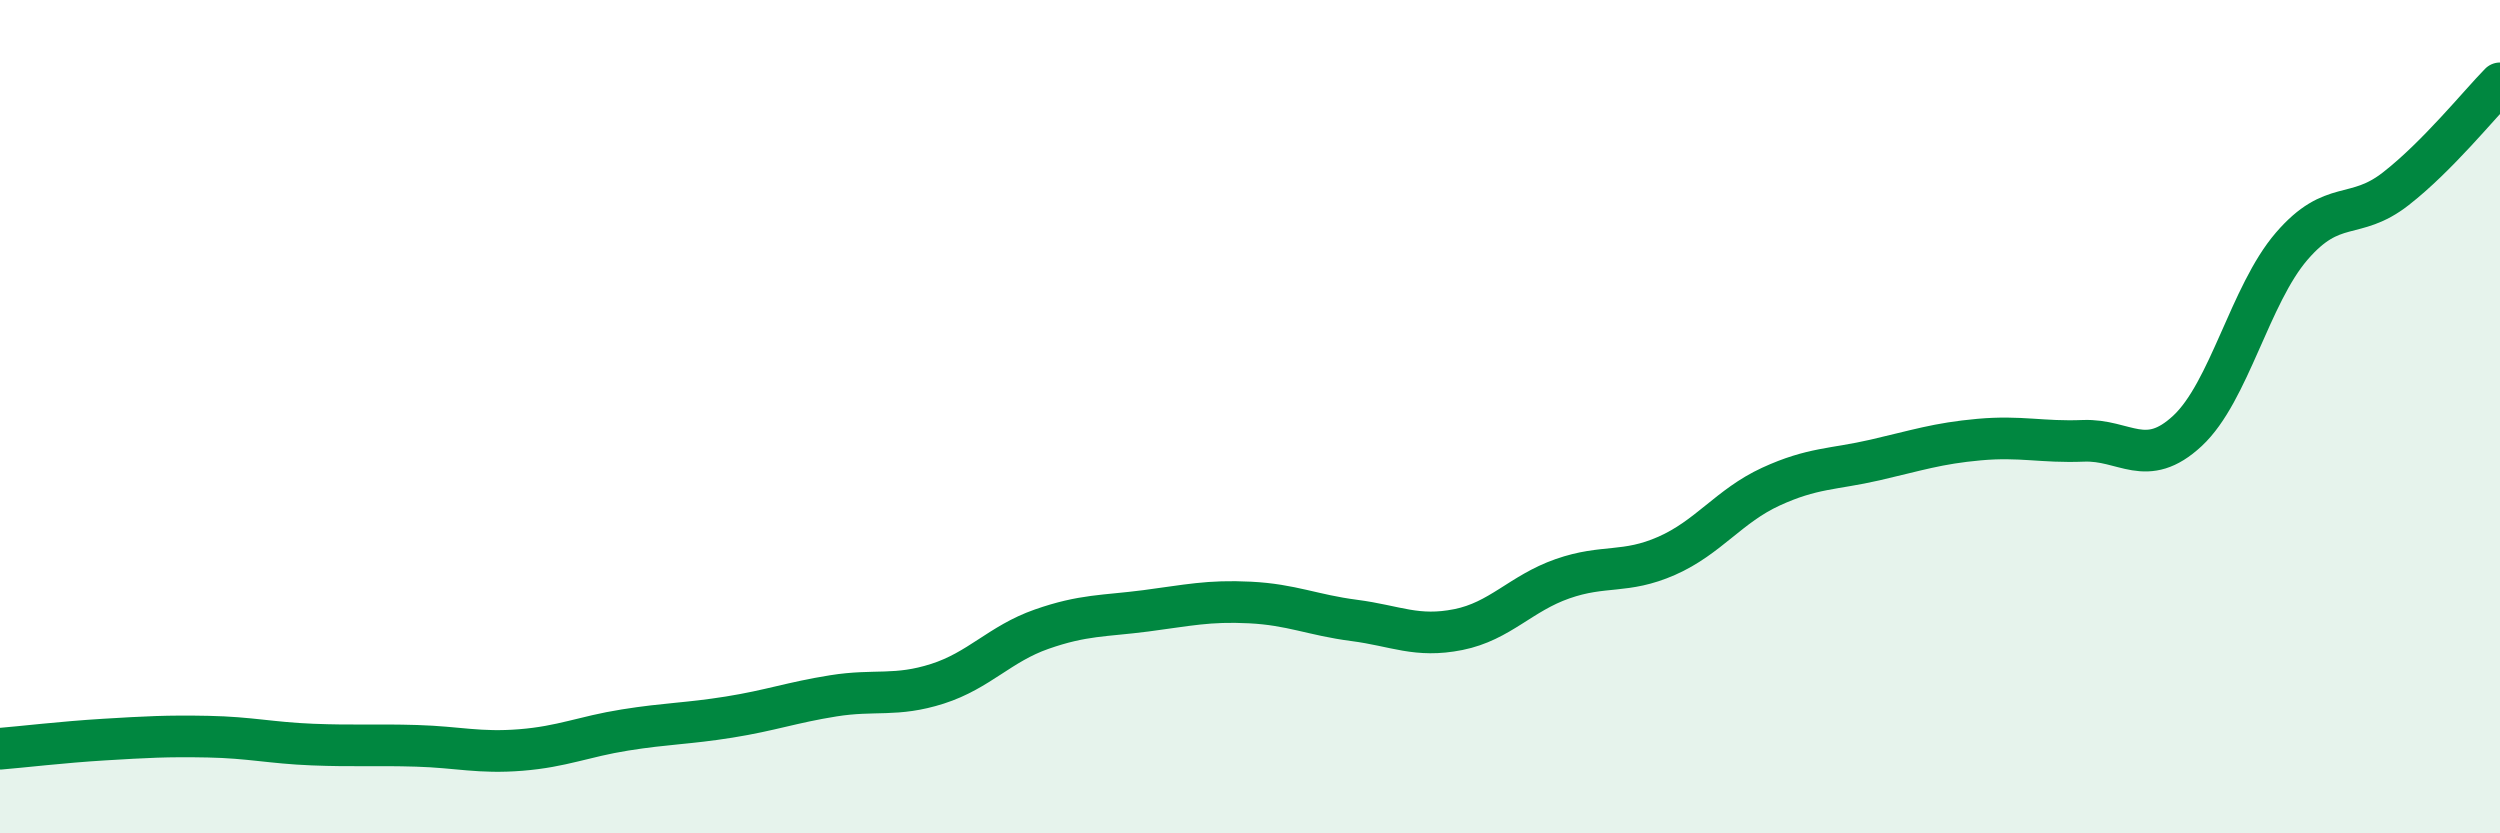
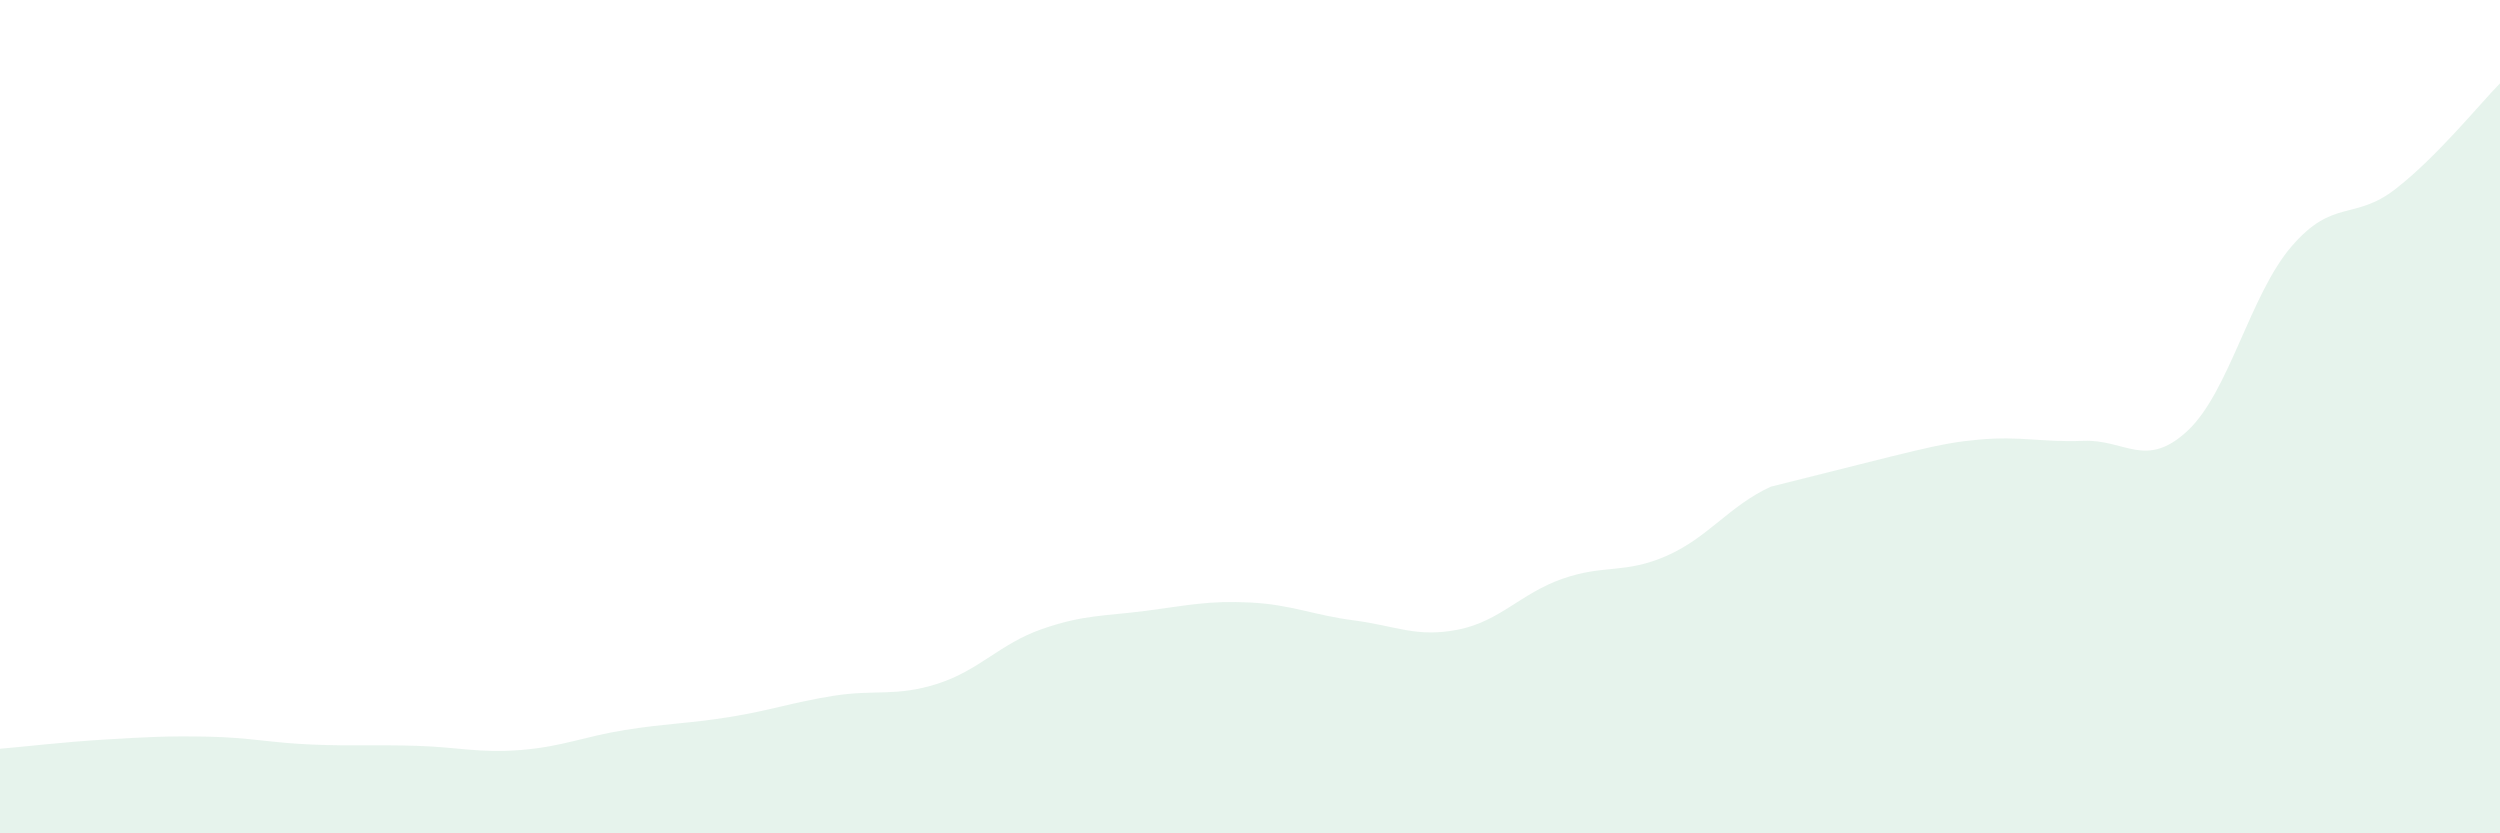
<svg xmlns="http://www.w3.org/2000/svg" width="60" height="20" viewBox="0 0 60 20">
-   <path d="M 0,17.97 C 0.5,17.93 1.5,17.81 2.5,17.75 C 3.5,17.69 4,17.66 5,17.68 C 6,17.7 6.5,17.83 7.5,17.87 C 8.5,17.91 9,17.87 10,17.9 C 11,17.93 11.5,18.08 12.5,18 C 13.5,17.92 14,17.68 15,17.52 C 16,17.36 16.5,17.37 17.5,17.21 C 18.5,17.05 19,16.86 20,16.7 C 21,16.54 21.5,16.73 22.5,16.41 C 23.5,16.09 24,15.45 25,15.1 C 26,14.75 26.5,14.79 27.5,14.66 C 28.5,14.53 29,14.41 30,14.46 C 31,14.51 31.5,14.76 32.5,14.89 C 33.5,15.02 34,15.31 35,15.11 C 36,14.91 36.5,14.24 37.5,13.89 C 38.5,13.54 39,13.78 40,13.34 C 41,12.9 41.5,12.14 42.5,11.68 C 43.5,11.22 44,11.27 45,11.04 C 46,10.81 46.5,10.64 47.5,10.55 C 48.5,10.46 49,10.62 50,10.58 C 51,10.54 51.5,11.27 52.5,10.34 C 53.5,9.41 54,7.07 55,5.91 C 56,4.75 56.5,5.31 57.5,4.53 C 58.5,3.75 59.5,2.51 60,2L60 20L0 20Z" fill="#008740" opacity="0.1" stroke-linecap="round" stroke-linejoin="round" />
-   <path d="M 0,17.97 C 0.5,17.93 1.5,17.81 2.5,17.75 C 3.5,17.69 4,17.66 5,17.68 C 6,17.7 6.5,17.83 7.5,17.87 C 8.5,17.91 9,17.87 10,17.9 C 11,17.93 11.5,18.08 12.5,18 C 13.5,17.92 14,17.68 15,17.52 C 16,17.36 16.5,17.37 17.5,17.21 C 18.5,17.05 19,16.86 20,16.7 C 21,16.54 21.5,16.73 22.5,16.41 C 23.5,16.09 24,15.45 25,15.1 C 26,14.75 26.5,14.79 27.5,14.66 C 28.5,14.53 29,14.41 30,14.46 C 31,14.51 31.5,14.76 32.5,14.89 C 33.5,15.02 34,15.31 35,15.11 C 36,14.91 36.5,14.24 37.5,13.89 C 38.5,13.54 39,13.78 40,13.34 C 41,12.9 41.5,12.14 42.5,11.68 C 43.5,11.22 44,11.27 45,11.04 C 46,10.81 46.5,10.64 47.5,10.55 C 48.5,10.46 49,10.62 50,10.58 C 51,10.54 51.5,11.27 52.5,10.34 C 53.5,9.41 54,7.07 55,5.91 C 56,4.75 56.5,5.31 57.5,4.53 C 58.5,3.75 59.5,2.51 60,2" stroke="#008740" stroke-width="1" fill="none" stroke-linecap="round" stroke-linejoin="round" />
+   <path d="M 0,17.97 C 0.5,17.93 1.5,17.81 2.5,17.75 C 3.5,17.69 4,17.66 5,17.68 C 6,17.7 6.5,17.83 7.5,17.87 C 8.5,17.91 9,17.87 10,17.9 C 11,17.93 11.5,18.08 12.5,18 C 13.5,17.92 14,17.68 15,17.52 C 16,17.36 16.5,17.37 17.5,17.21 C 18.5,17.05 19,16.86 20,16.7 C 21,16.54 21.5,16.73 22.5,16.41 C 23.5,16.09 24,15.45 25,15.1 C 26,14.75 26.5,14.79 27.5,14.66 C 28.5,14.53 29,14.41 30,14.46 C 31,14.51 31.5,14.76 32.5,14.89 C 33.5,15.02 34,15.31 35,15.11 C 36,14.91 36.5,14.24 37.5,13.89 C 38.5,13.54 39,13.78 40,13.34 C 41,12.9 41.5,12.14 42.5,11.68 C 46,10.81 46.5,10.64 47.5,10.55 C 48.5,10.46 49,10.62 50,10.58 C 51,10.54 51.5,11.27 52.5,10.34 C 53.5,9.41 54,7.07 55,5.91 C 56,4.75 56.5,5.31 57.5,4.53 C 58.5,3.75 59.5,2.51 60,2L60 20L0 20Z" fill="#008740" opacity="0.1" stroke-linecap="round" stroke-linejoin="round" />
</svg>